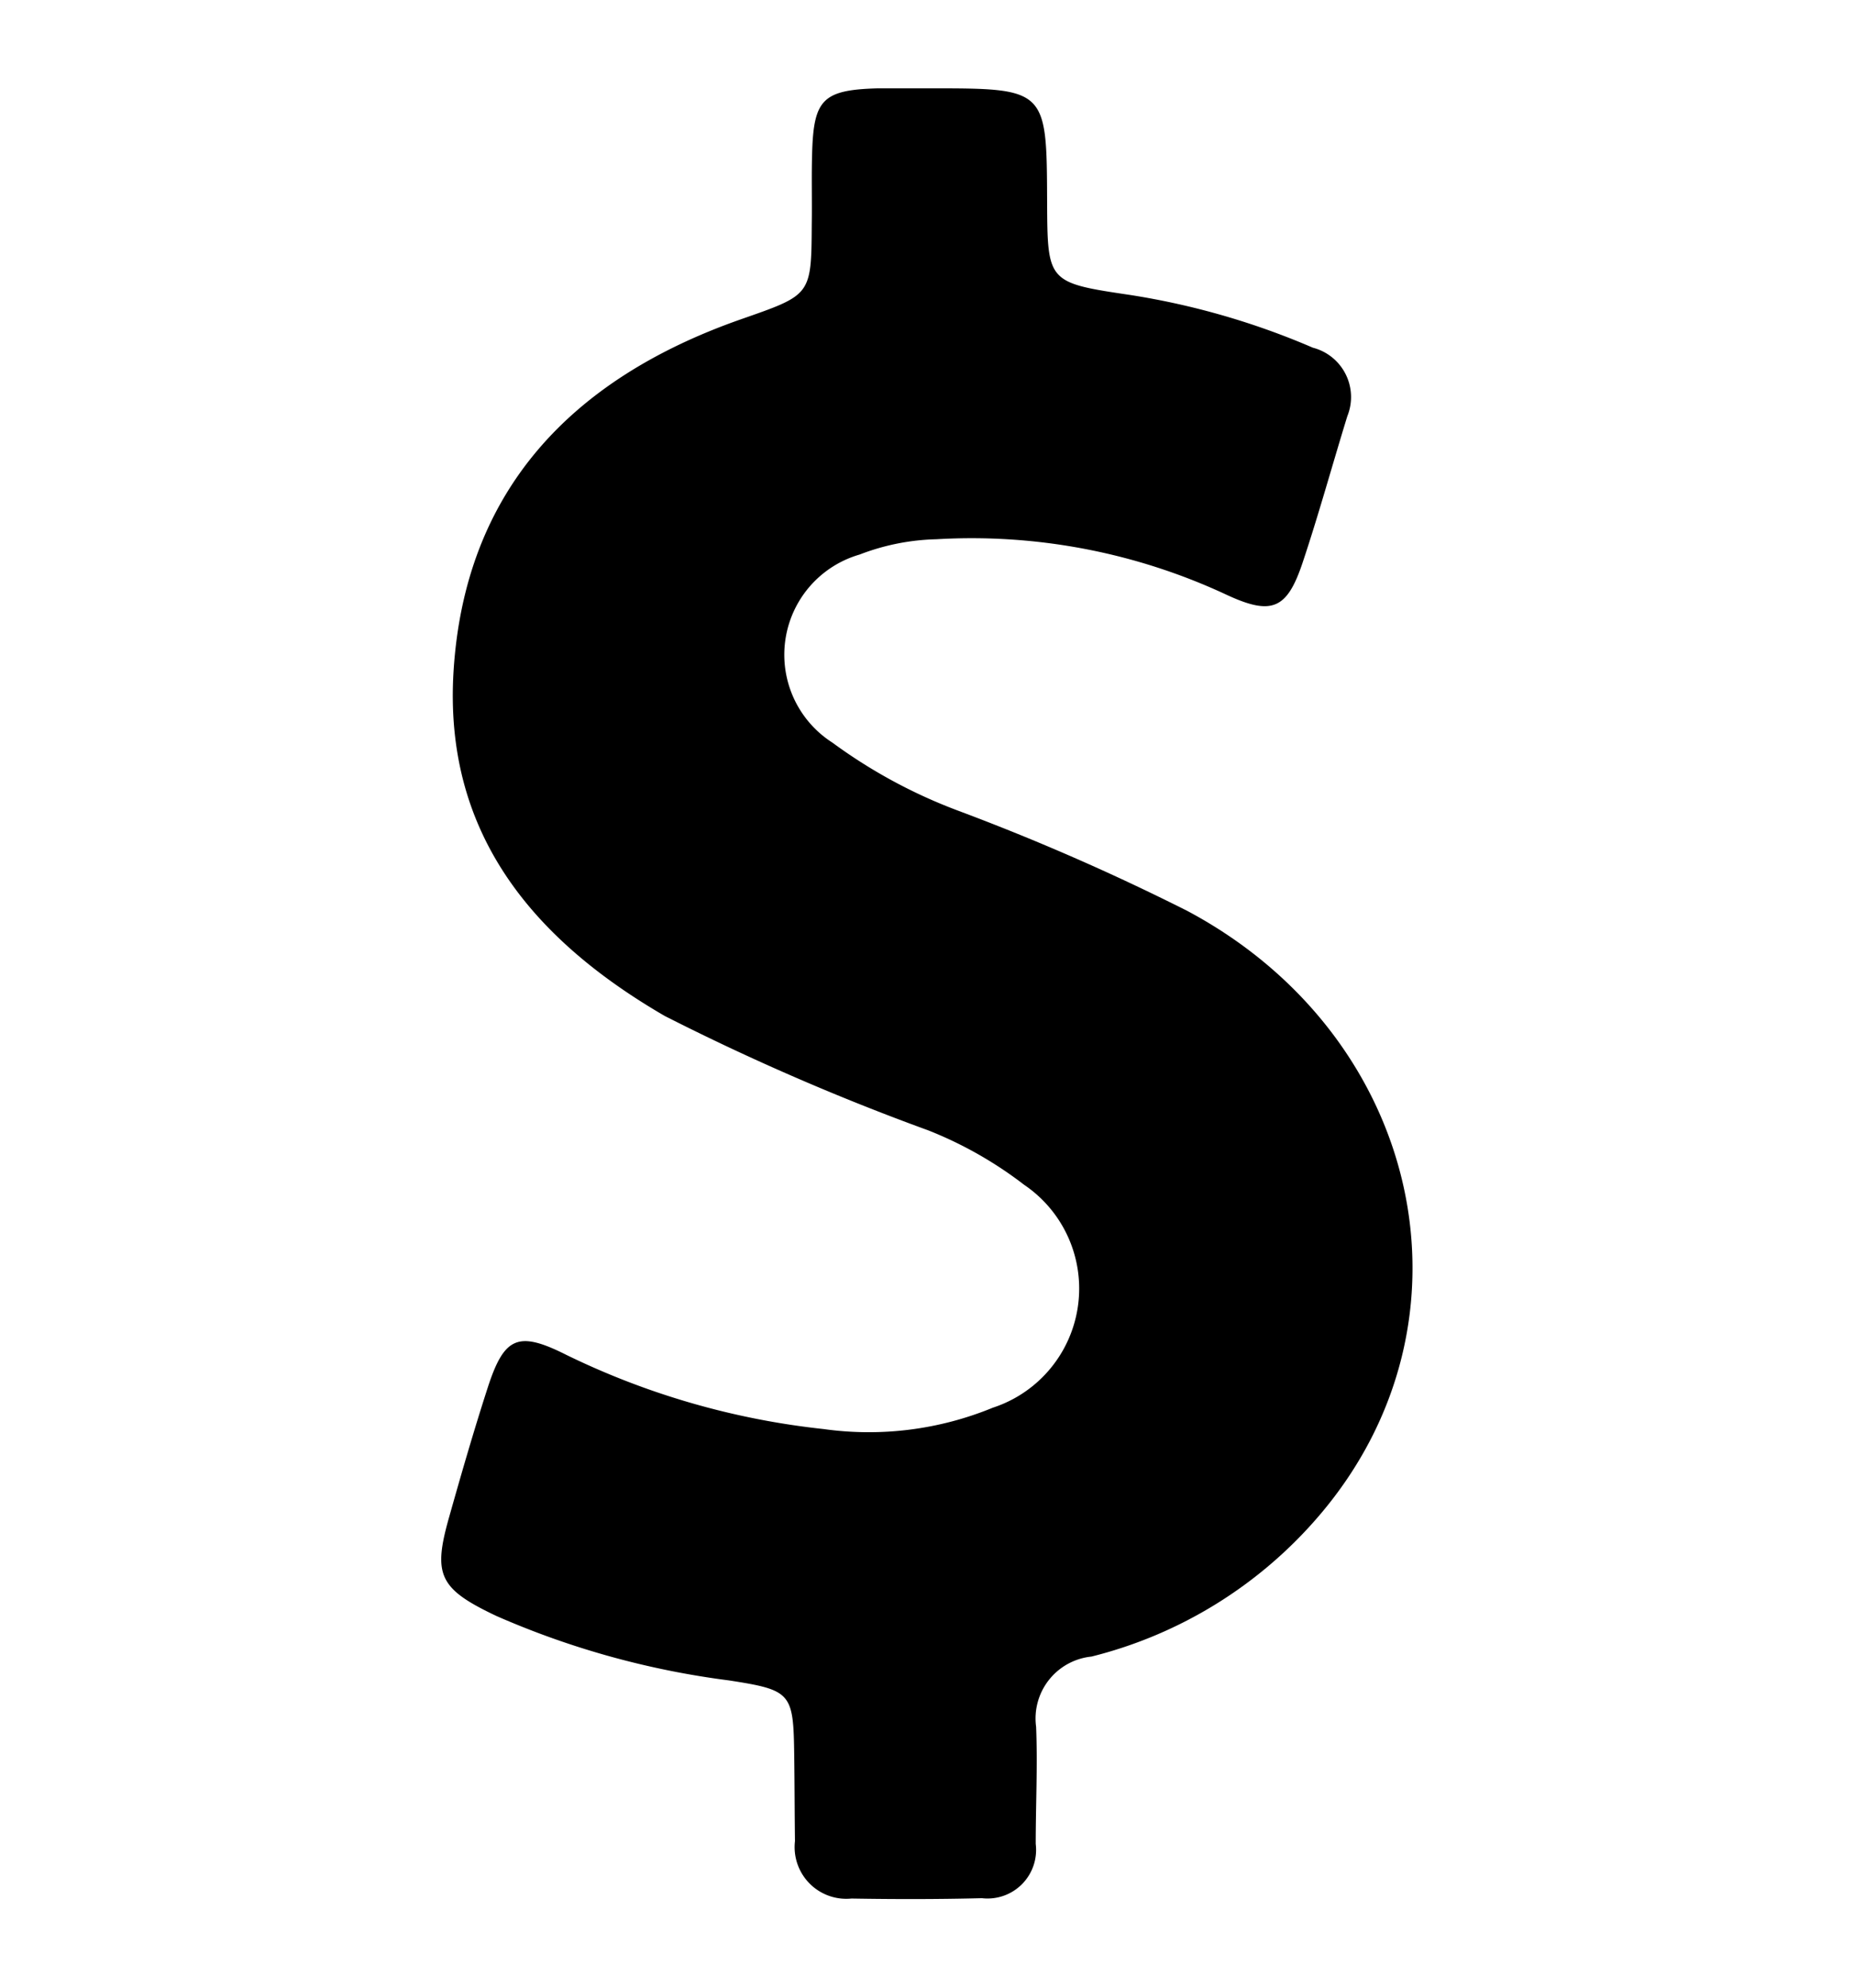
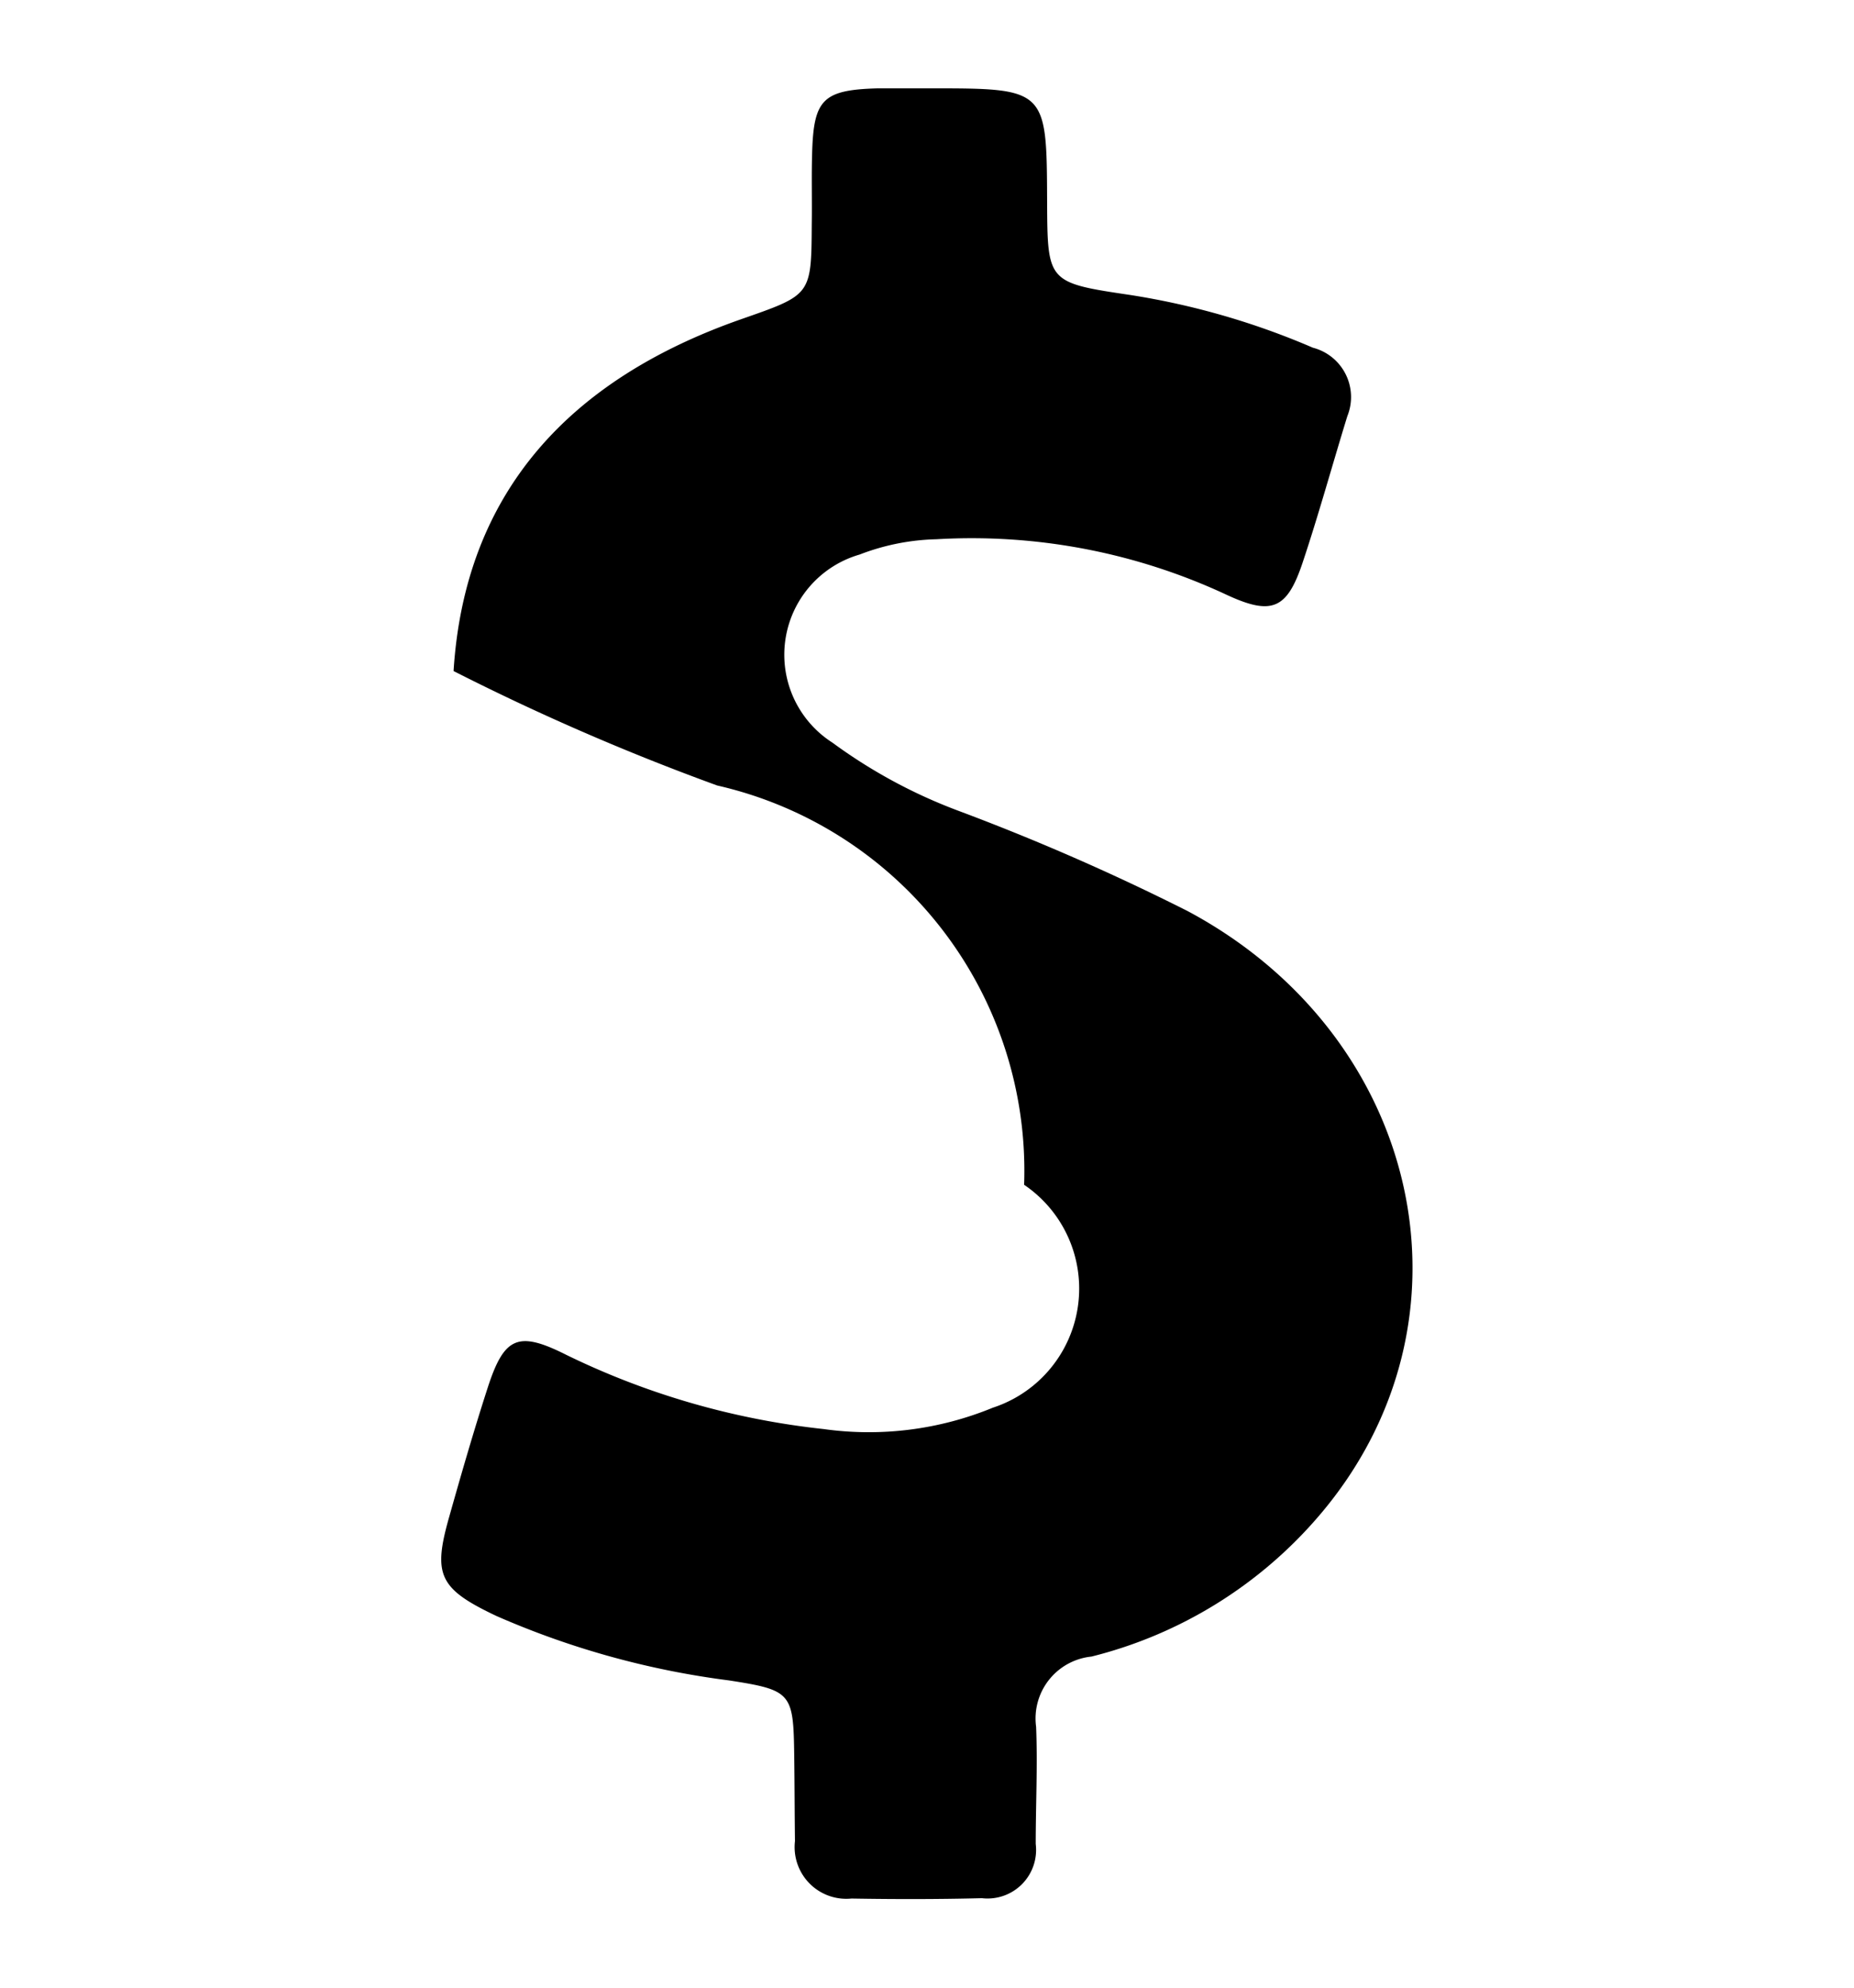
<svg xmlns="http://www.w3.org/2000/svg" width="42" height="45" viewBox="0 0 42 45">
  <defs>
    <style>
      .cls-1 {
        fill-rule: evenodd;
        filter: url(#filter);
      }
    </style>
    <filter id="filter" x="10" y="2" width="22" height="41" filterUnits="userSpaceOnUse">
      <feFlood result="flood" flood-color="#fff" />
      <feComposite result="composite" operator="in" in2="SourceGraphic" />
      <feBlend result="blend" in2="SourceGraphic" />
    </filter>
  </defs>
-   <path class="cls-1" d="M26.9,20.624a52.011,52.011,0,0,0-5.191-2.269,11.778,11.778,0,0,1-2.85-1.541,2.361,2.361,0,0,1,.614-4.259,5.155,5.155,0,0,1,1.745-.347,13.651,13.651,0,0,1,6.559,1.253c1.035,0.483,1.377.33,1.728-.711,0.368-1.1.675-2.219,1.017-3.328a1.154,1.154,0,0,0-.78-1.55,17.122,17.122,0,0,0-4.139-1.194C23.73,6.4,23.73,6.39,23.721,4.569,23.712,2,23.712,2,21.046,2,20.661,2,20.275,2,19.889,2c-1.245.034-1.456,0.246-1.491,1.456-0.017.542,0,1.084-.009,1.634-0.009,1.609-.017,1.583-1.614,2.142-3.859,1.355-6.244,3.9-6.5,7.96C10.05,18.8,12,21.226,15.057,23a53.8,53.8,0,0,0,5.972,2.591A8.948,8.948,0,0,1,23.2,26.823a2.837,2.837,0,0,1-.71,5.047,7.384,7.384,0,0,1-3.832.483,17.559,17.559,0,0,1-5.84-1.685c-1.079-.542-1.394-0.4-1.763.728-0.316.974-.6,1.956-0.877,2.938-0.377,1.321-.237,1.634,1.07,2.252a19.16,19.16,0,0,0,5.262,1.457c1.421,0.22,1.464.279,1.482,1.7,0.009,0.643.009,1.3,0.017,1.939a1.17,1.17,0,0,0,1.28,1.3c0.982,0.017,1.973.017,2.955-.008a1.1,1.1,0,0,0,1.219-1.228c0-.881.044-1.77,0.009-2.65a1.409,1.409,0,0,1,1.254-1.592,9.954,9.954,0,0,0,5.165-3.2C33.648,29.905,32.219,23.461,26.9,20.624Z" />
+   <path class="cls-1" d="M26.9,20.624a52.011,52.011,0,0,0-5.191-2.269,11.778,11.778,0,0,1-2.85-1.541,2.361,2.361,0,0,1,.614-4.259,5.155,5.155,0,0,1,1.745-.347,13.651,13.651,0,0,1,6.559,1.253c1.035,0.483,1.377.33,1.728-.711,0.368-1.1.675-2.219,1.017-3.328a1.154,1.154,0,0,0-.78-1.55,17.122,17.122,0,0,0-4.139-1.194C23.73,6.4,23.73,6.39,23.721,4.569,23.712,2,23.712,2,21.046,2,20.661,2,20.275,2,19.889,2c-1.245.034-1.456,0.246-1.491,1.456-0.017.542,0,1.084-.009,1.634-0.009,1.609-.017,1.583-1.614,2.142-3.859,1.355-6.244,3.9-6.5,7.96a53.8,53.8,0,0,0,5.972,2.591A8.948,8.948,0,0,1,23.2,26.823a2.837,2.837,0,0,1-.71,5.047,7.384,7.384,0,0,1-3.832.483,17.559,17.559,0,0,1-5.84-1.685c-1.079-.542-1.394-0.4-1.763.728-0.316.974-.6,1.956-0.877,2.938-0.377,1.321-.237,1.634,1.07,2.252a19.16,19.16,0,0,0,5.262,1.457c1.421,0.22,1.464.279,1.482,1.7,0.009,0.643.009,1.3,0.017,1.939a1.17,1.17,0,0,0,1.28,1.3c0.982,0.017,1.973.017,2.955-.008a1.1,1.1,0,0,0,1.219-1.228c0-.881.044-1.77,0.009-2.65a1.409,1.409,0,0,1,1.254-1.592,9.954,9.954,0,0,0,5.165-3.2C33.648,29.905,32.219,23.461,26.9,20.624Z" />
</svg>